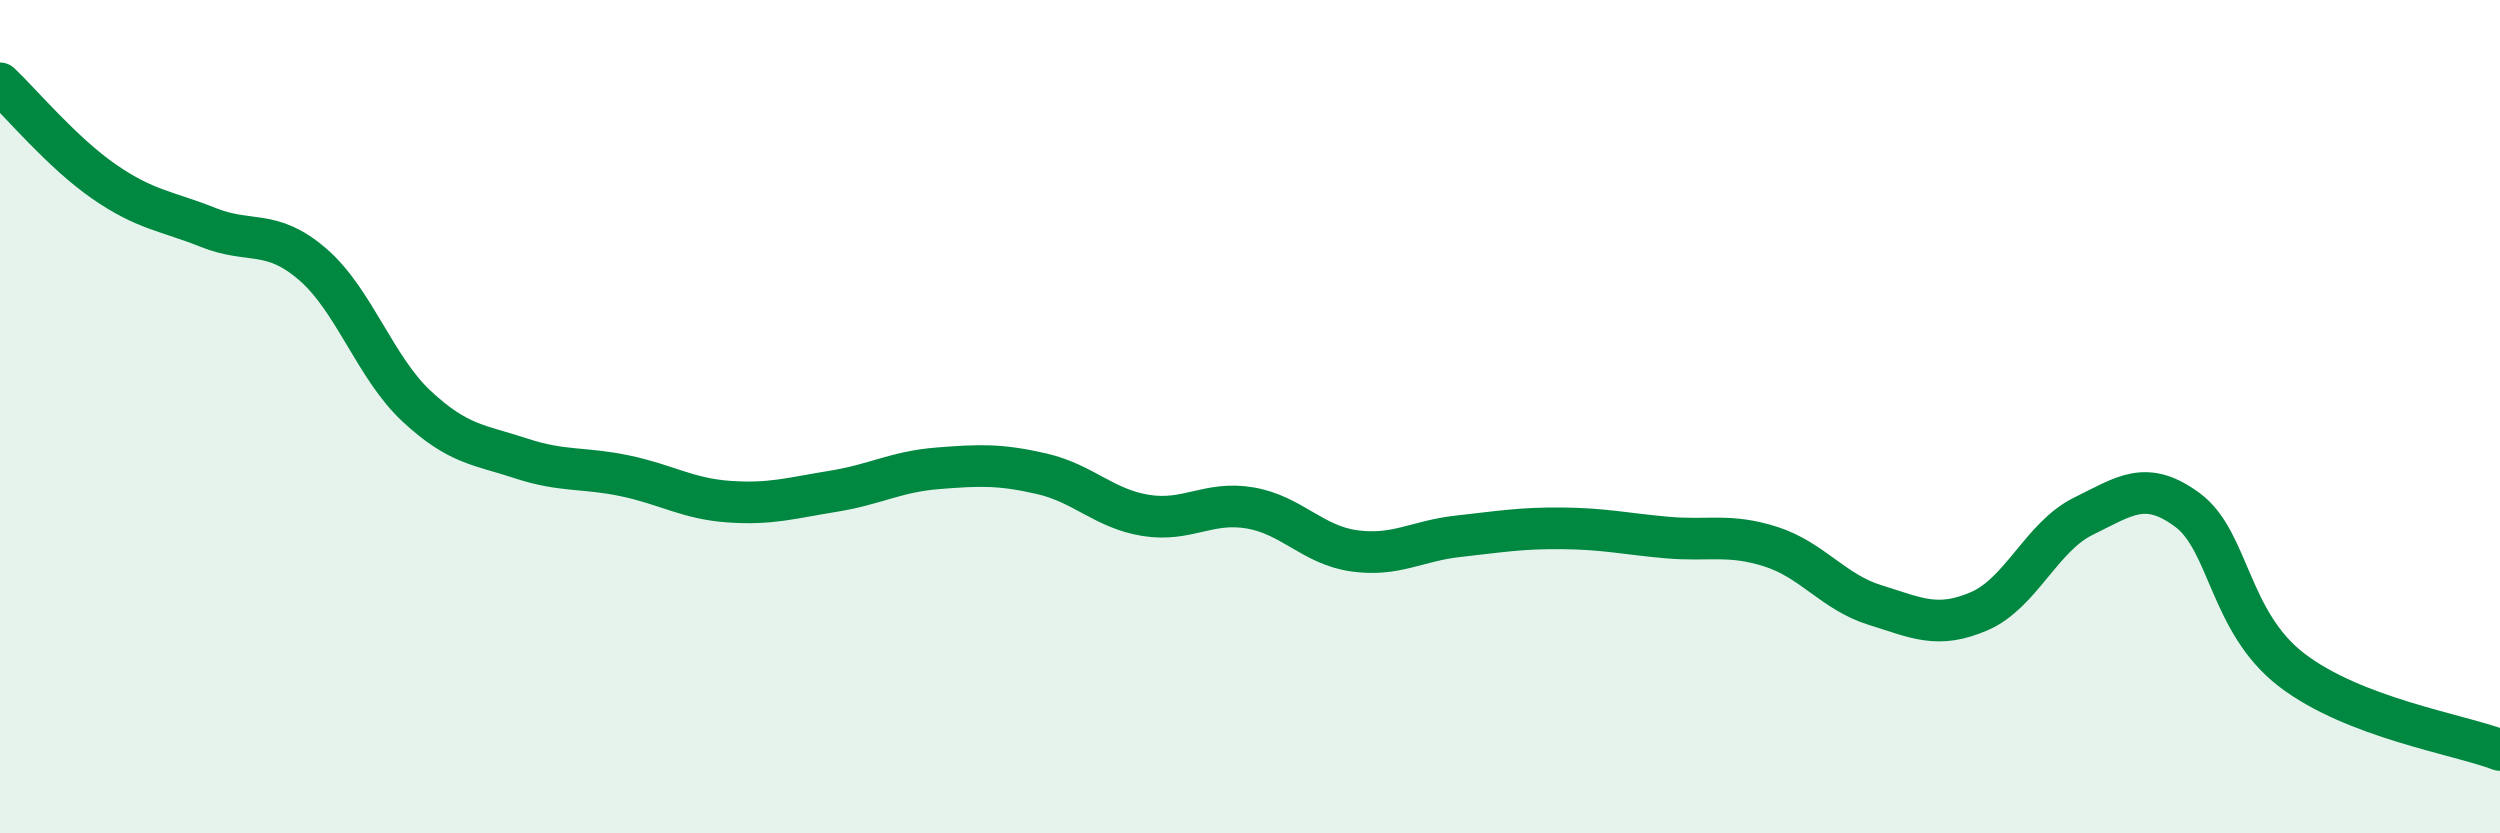
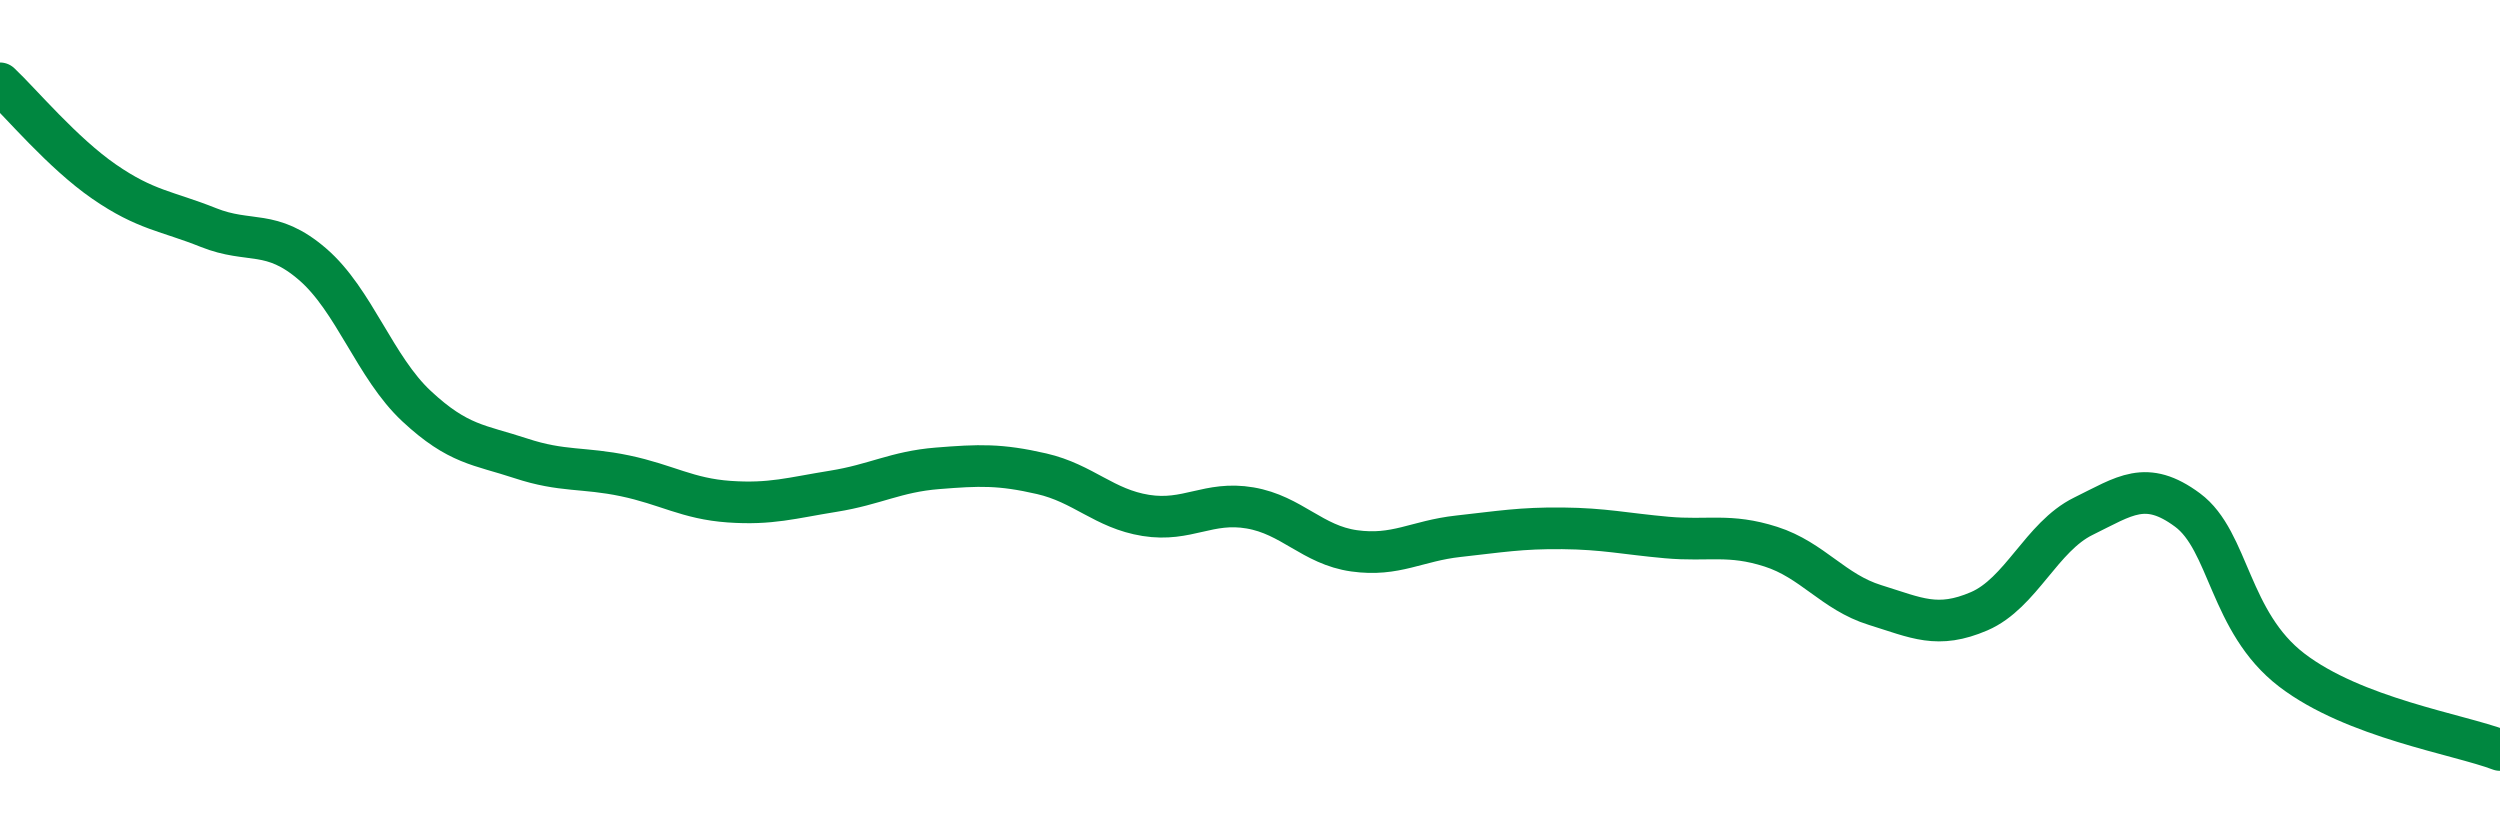
<svg xmlns="http://www.w3.org/2000/svg" width="60" height="20" viewBox="0 0 60 20">
-   <path d="M 0,2 C 0.5,2.47 1.5,3.67 2.5,4.36 C 3.5,5.05 4,5.06 5,5.46 C 6,5.86 6.5,5.48 7.5,6.34 C 8.5,7.2 9,8.82 10,9.75 C 11,10.68 11.5,10.67 12.5,11 C 13.5,11.33 14,11.21 15,11.42 C 16,11.63 16.5,11.97 17.5,12.04 C 18.5,12.11 19,11.95 20,11.79 C 21,11.63 21.5,11.32 22.5,11.24 C 23.5,11.16 24,11.14 25,11.37 C 26,11.6 26.5,12.21 27.5,12.37 C 28.5,12.53 29,12.02 30,12.19 C 31,12.36 31.5,13.08 32.5,13.22 C 33.5,13.36 34,12.98 35,12.87 C 36,12.76 36.5,12.67 37.5,12.68 C 38.5,12.69 39,12.81 40,12.9 C 41,12.99 41.5,12.8 42.5,13.12 C 43.5,13.44 44,14.21 45,14.52 C 46,14.83 46.5,15.1 47.5,14.67 C 48.5,14.24 49,12.88 50,12.39 C 51,11.9 51.5,11.5 52.5,12.24 C 53.5,12.98 53.5,14.93 55,16.08 C 56.5,17.23 59,17.62 60,18L60 20L0 20Z" fill="#008740" opacity="0.1" stroke-linecap="round" stroke-linejoin="round" />
  <path d="M 0,2 C 0.5,2.47 1.5,3.67 2.5,4.36 C 3.5,5.05 4,5.06 5,5.46 C 6,5.86 6.5,5.48 7.5,6.34 C 8.5,7.2 9,8.82 10,9.75 C 11,10.68 11.5,10.67 12.5,11 C 13.5,11.33 14,11.21 15,11.42 C 16,11.63 16.5,11.97 17.5,12.04 C 18.5,12.11 19,11.95 20,11.79 C 21,11.63 21.5,11.32 22.5,11.24 C 23.5,11.16 24,11.14 25,11.37 C 26,11.6 26.5,12.21 27.5,12.37 C 28.5,12.53 29,12.02 30,12.19 C 31,12.36 31.5,13.08 32.5,13.22 C 33.5,13.36 34,12.98 35,12.87 C 36,12.76 36.5,12.67 37.5,12.68 C 38.5,12.69 39,12.81 40,12.9 C 41,12.99 41.5,12.8 42.5,13.12 C 43.5,13.44 44,14.21 45,14.52 C 46,14.83 46.5,15.1 47.5,14.67 C 48.5,14.24 49,12.88 50,12.39 C 51,11.9 51.5,11.5 52.5,12.24 C 53.5,12.98 53.5,14.93 55,16.08 C 56.5,17.23 59,17.62 60,18" stroke="#008740" stroke-width="1" fill="none" stroke-linecap="round" stroke-linejoin="round" />
</svg>